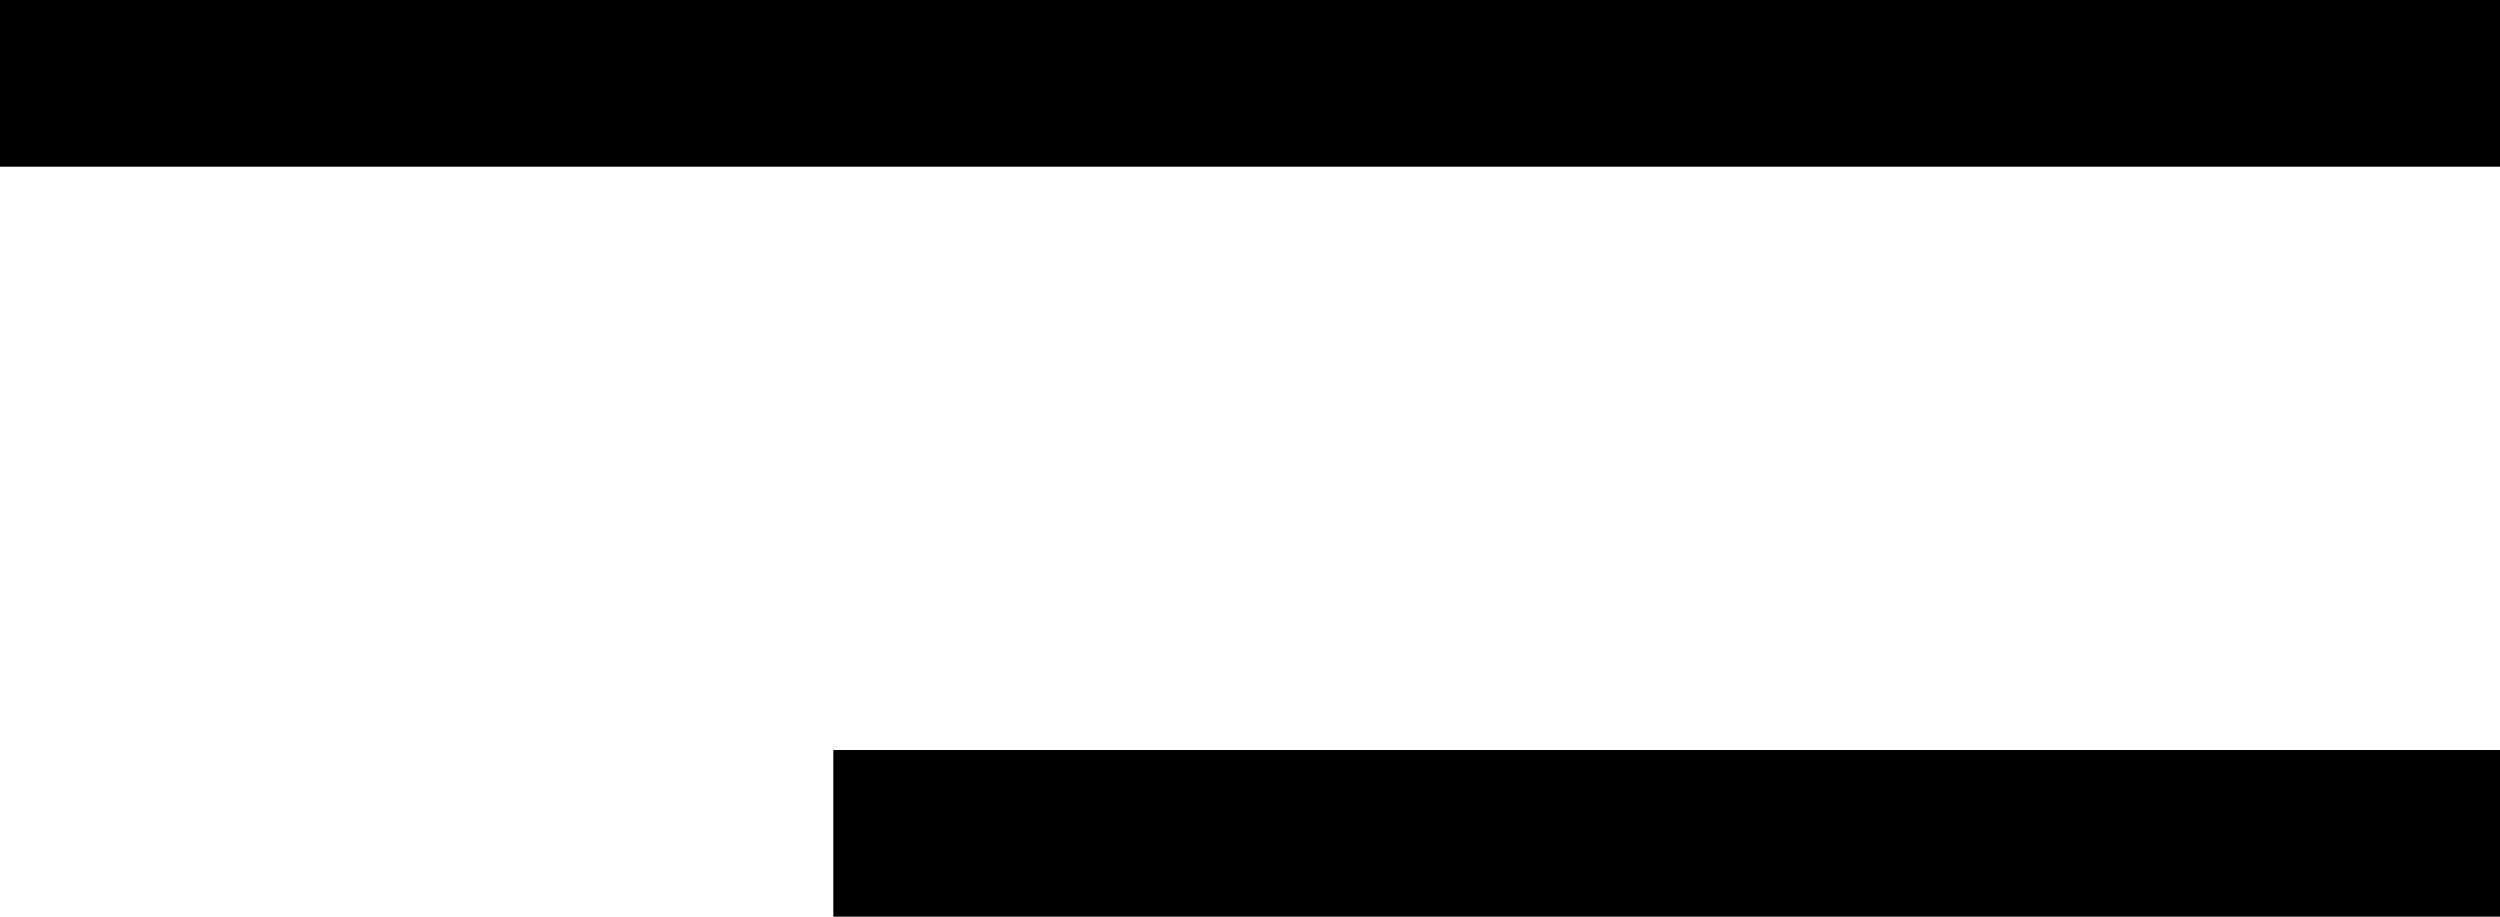
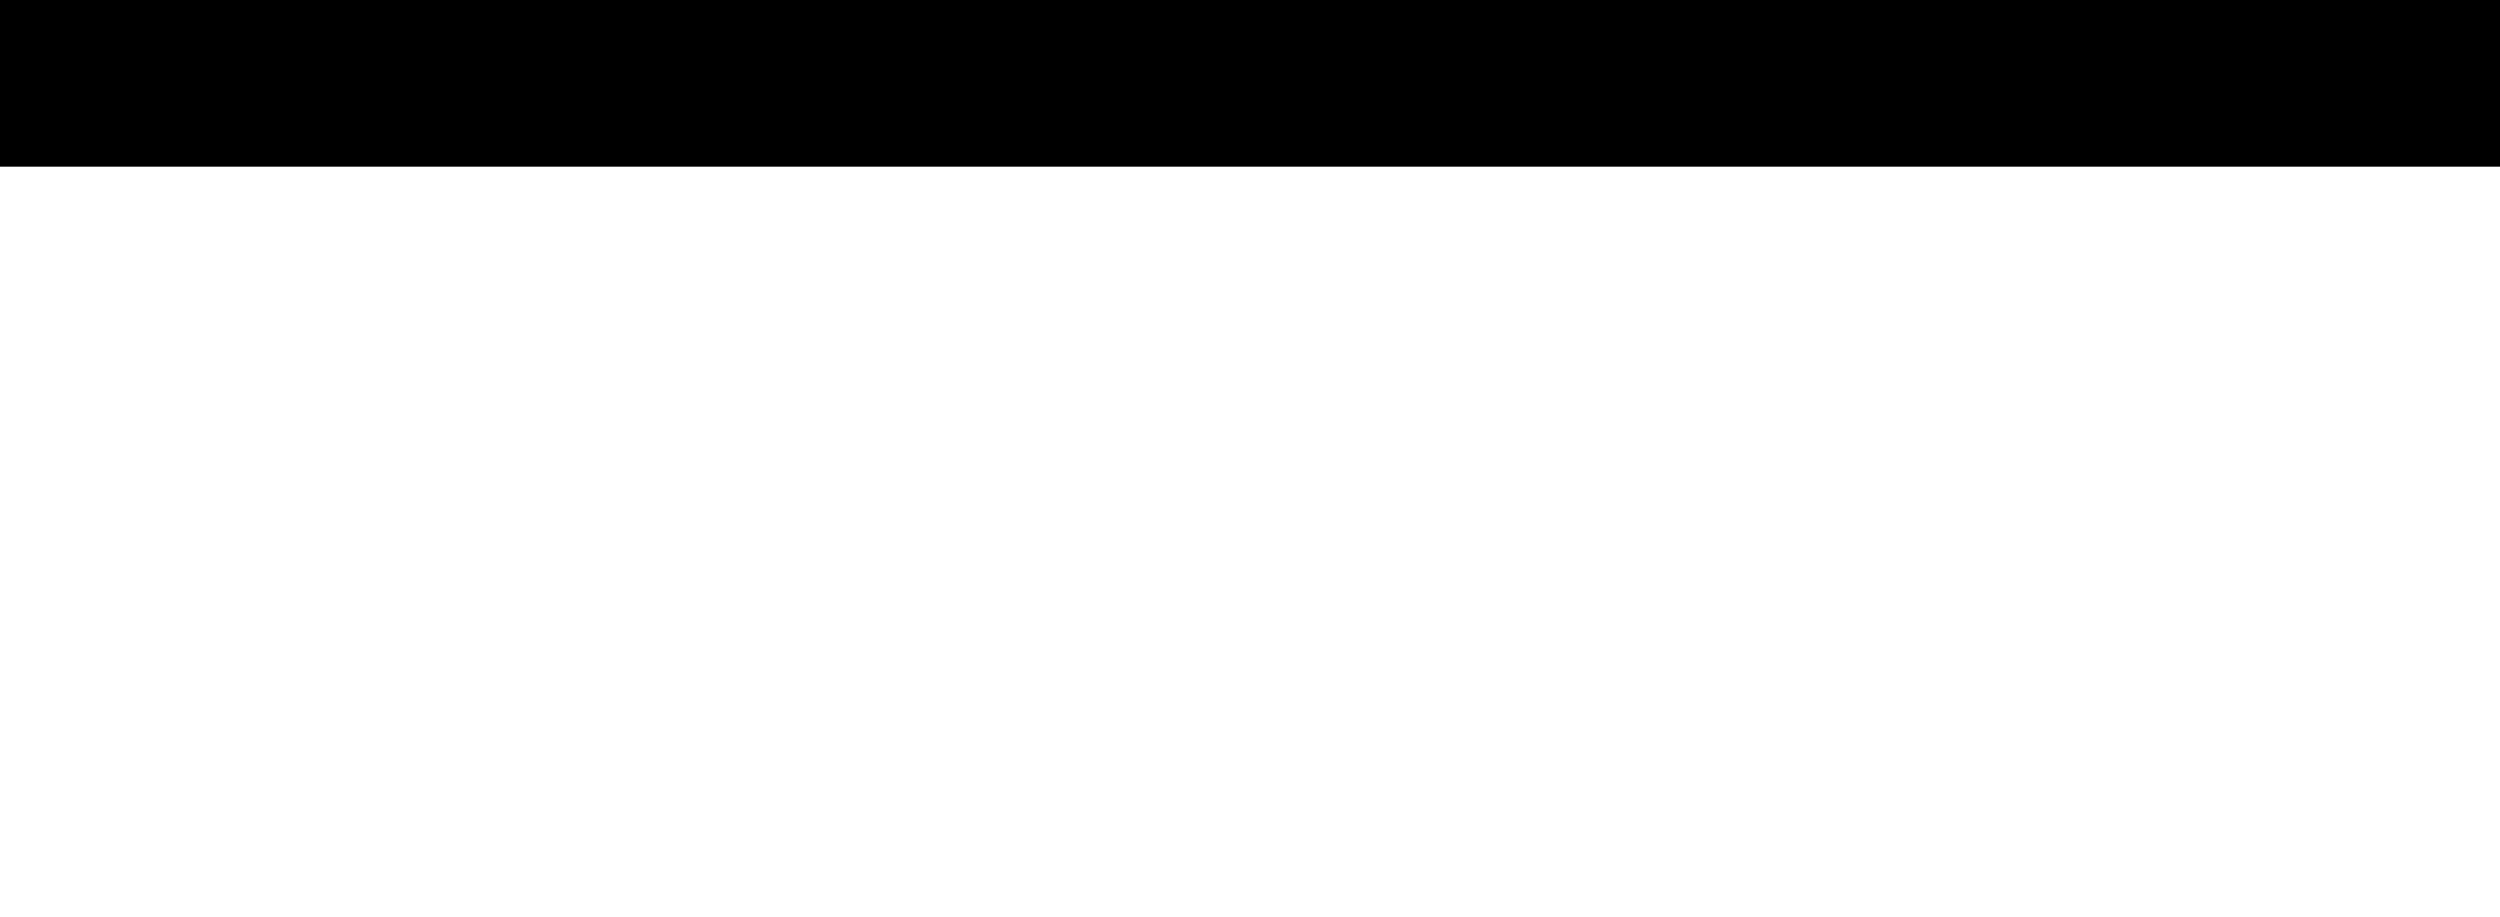
<svg xmlns="http://www.w3.org/2000/svg" width="30" height="11" viewBox="0 0 30 11" fill="none">
  <g id="utill_menu">
    <g id="all_menu">
      <rect id="Rectangle 1" width="30" height="2" fill="black" />
-       <rect id="Rectangle 2" x="10" y="9" width="20" height="2" fill="black" />
    </g>
  </g>
</svg>